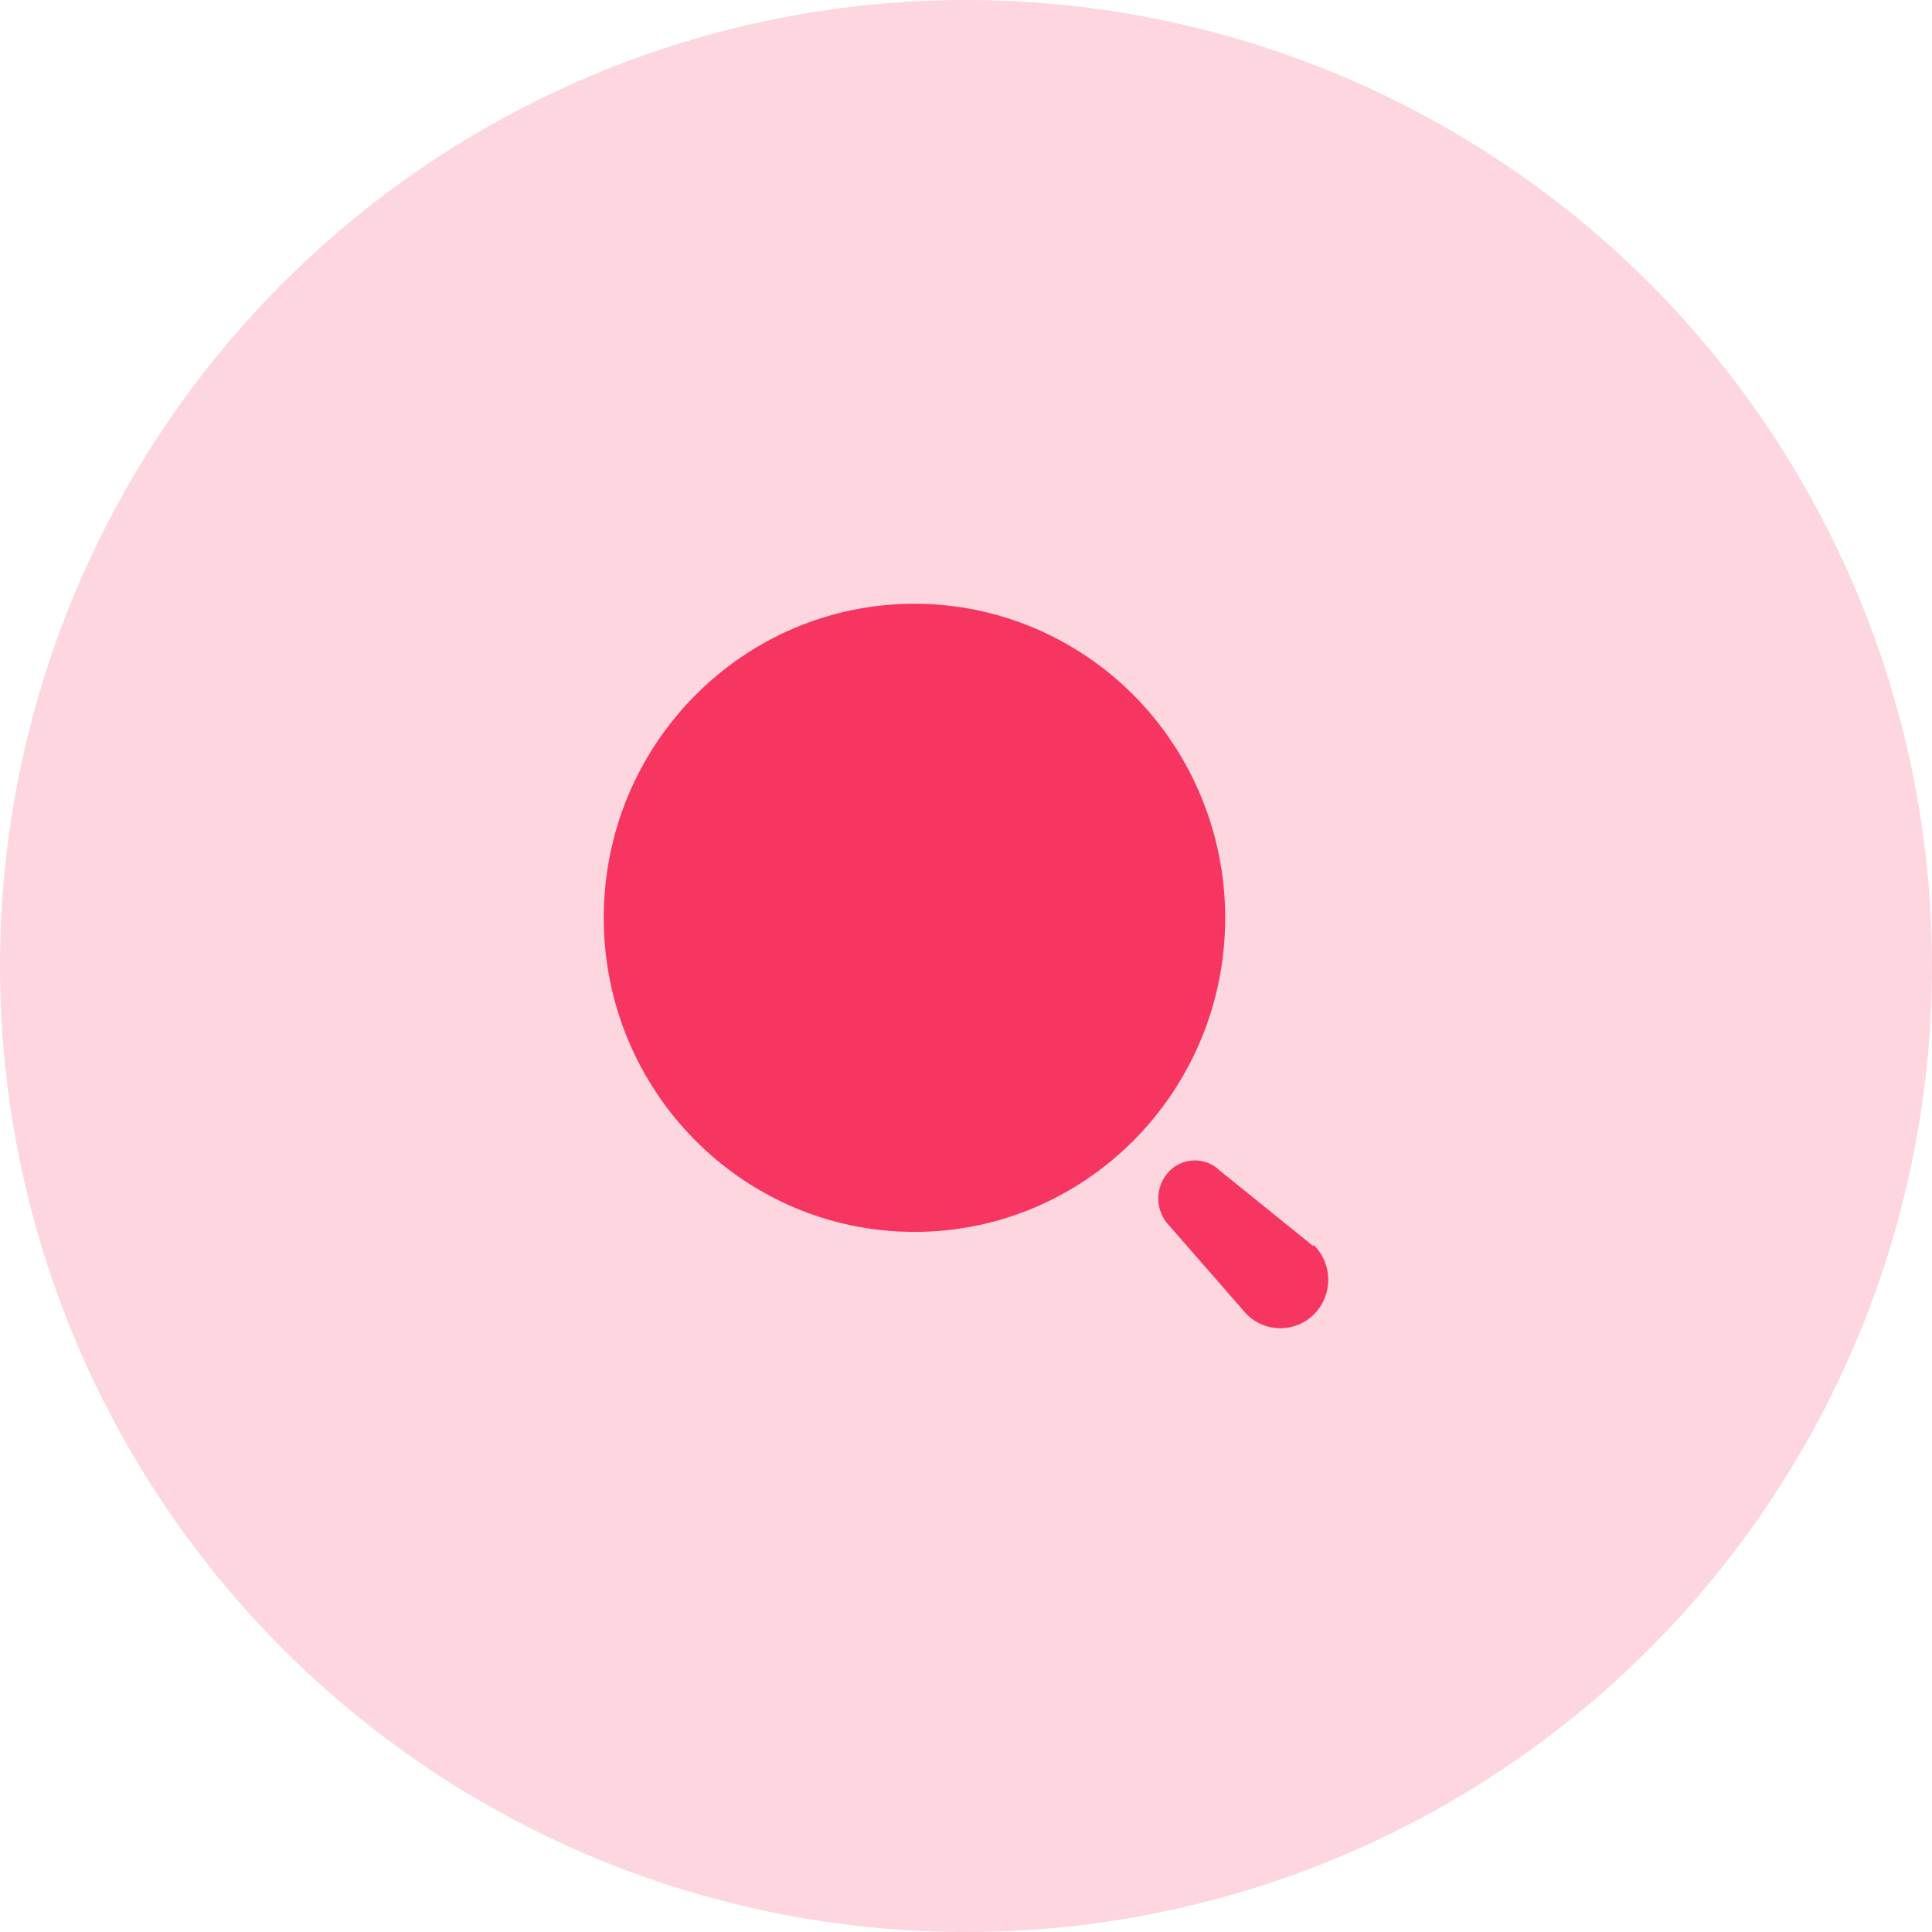
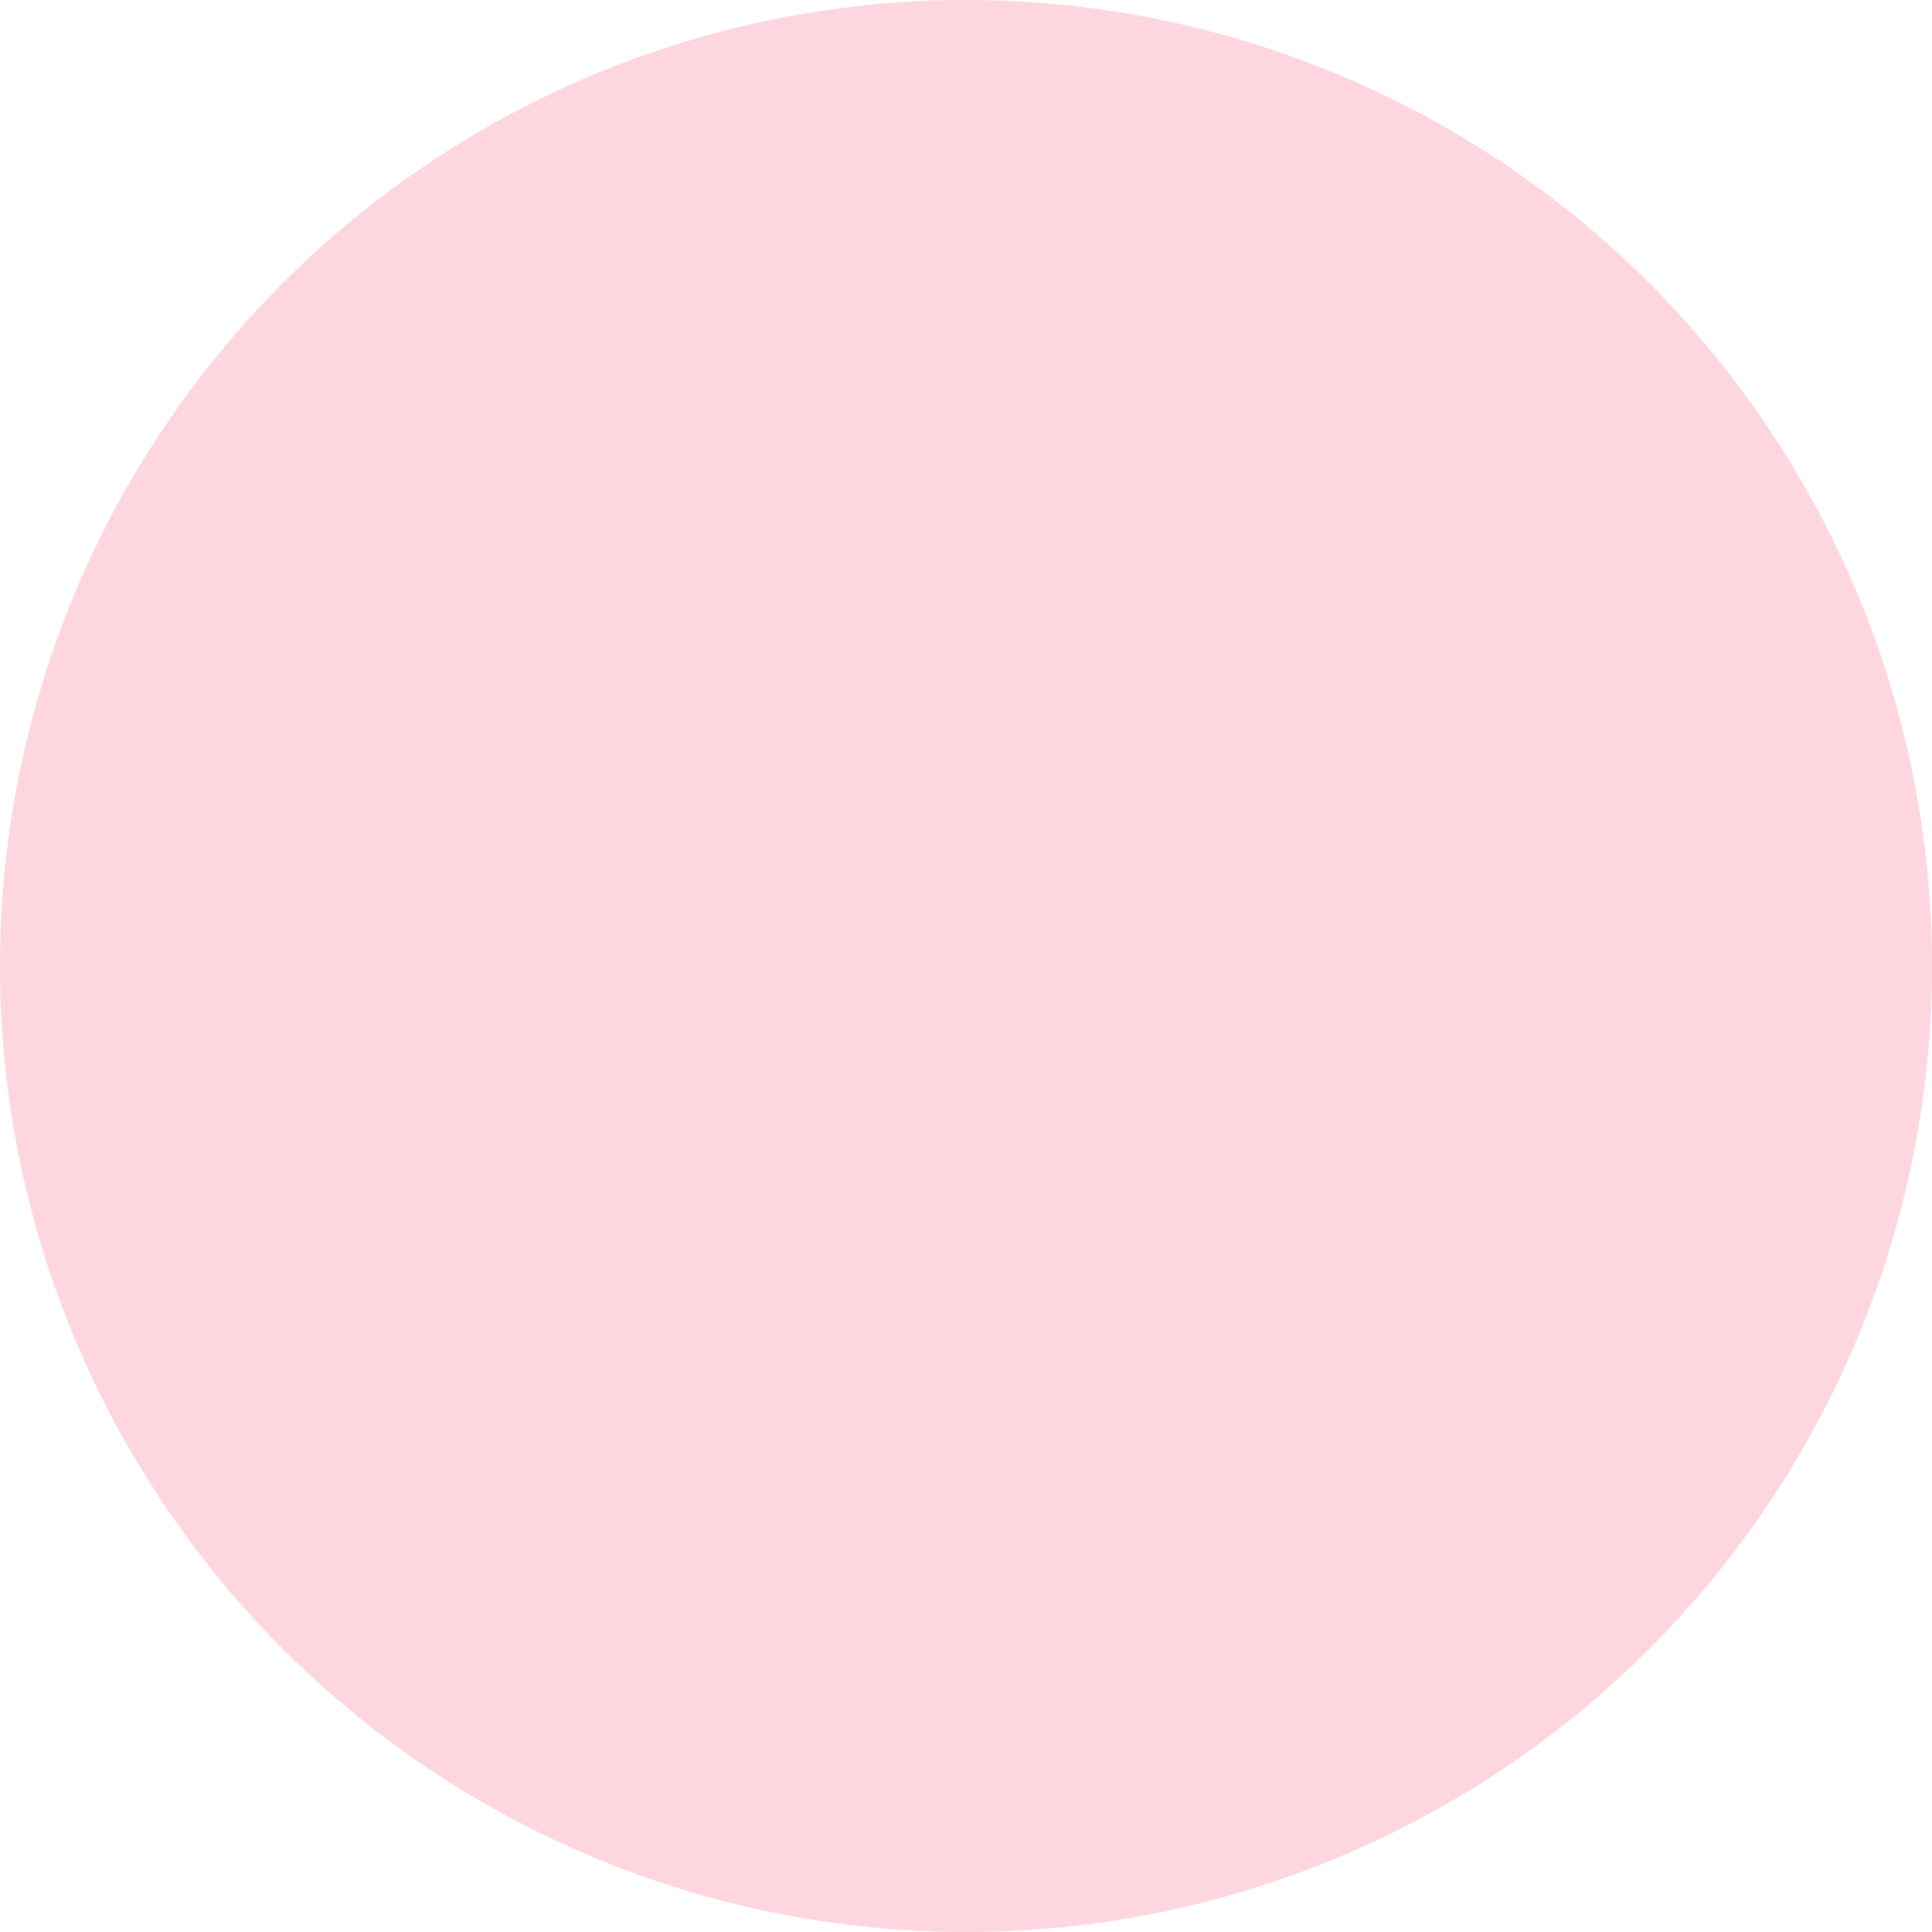
<svg xmlns="http://www.w3.org/2000/svg" width="80" height="80" viewBox="0 0 80 80" fill="none">
  <g clip-path="url(#clip0_262_24)">
    <circle cx="40" cy="40" r="40" fill="#F73561" fill-opacity="0.2" />
-     <path fill-rule="evenodd" clip-rule="evenodd" d="M25 38.005C25 30.823 30.761 25 37.867 25C41.279 25 44.551 26.37 46.964 28.809C49.377 31.248 50.733 34.556 50.733 38.005C50.733 45.187 44.972 51.01 37.867 51.01C30.761 51.01 25 45.187 25 38.005ZM50.52 48.481L54.352 51.575H54.419C55.194 52.358 55.194 53.629 54.419 54.412C53.643 55.196 52.386 55.196 51.611 54.412L48.431 50.768C48.13 50.465 47.961 50.054 47.961 49.625C47.961 49.196 48.13 48.784 48.431 48.481C49.011 47.906 49.94 47.906 50.52 48.481Z" fill="#F73561" />
  </g>
  <defs>
    <clipPath id="clip0_262_24">
      <rect width="80" height="80" fill="white" />
    </clipPath>
  </defs>
</svg>